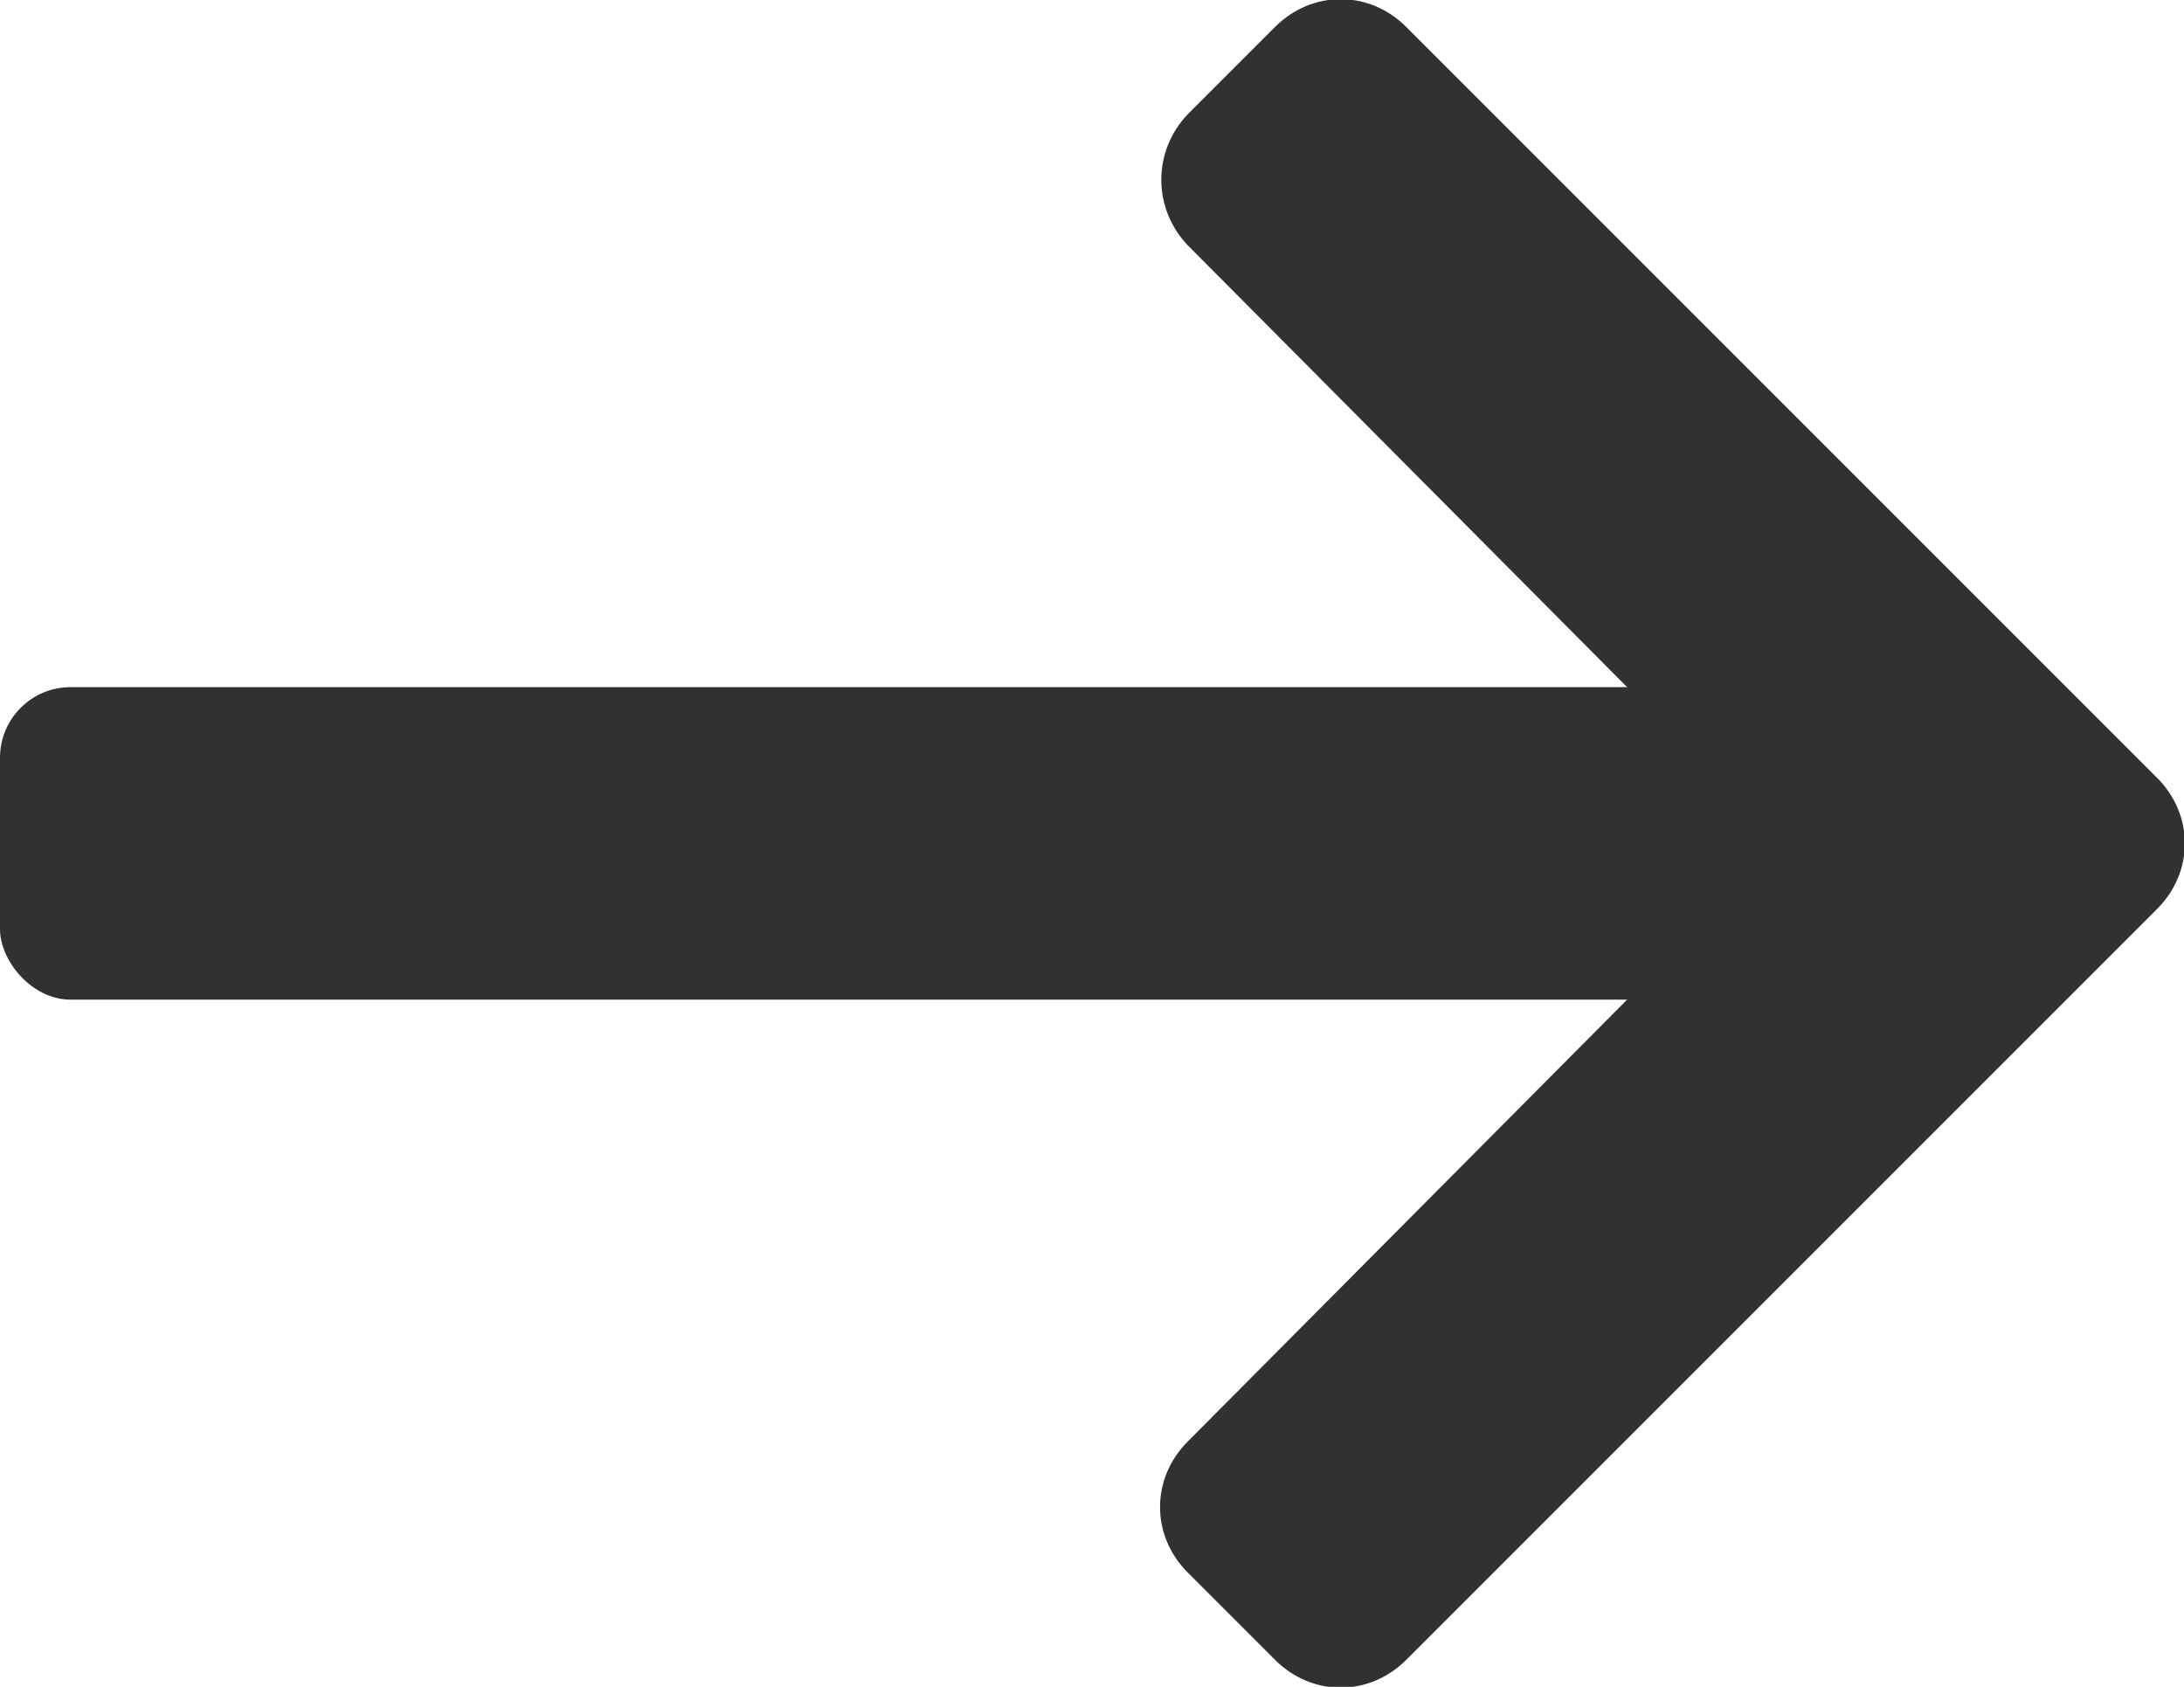
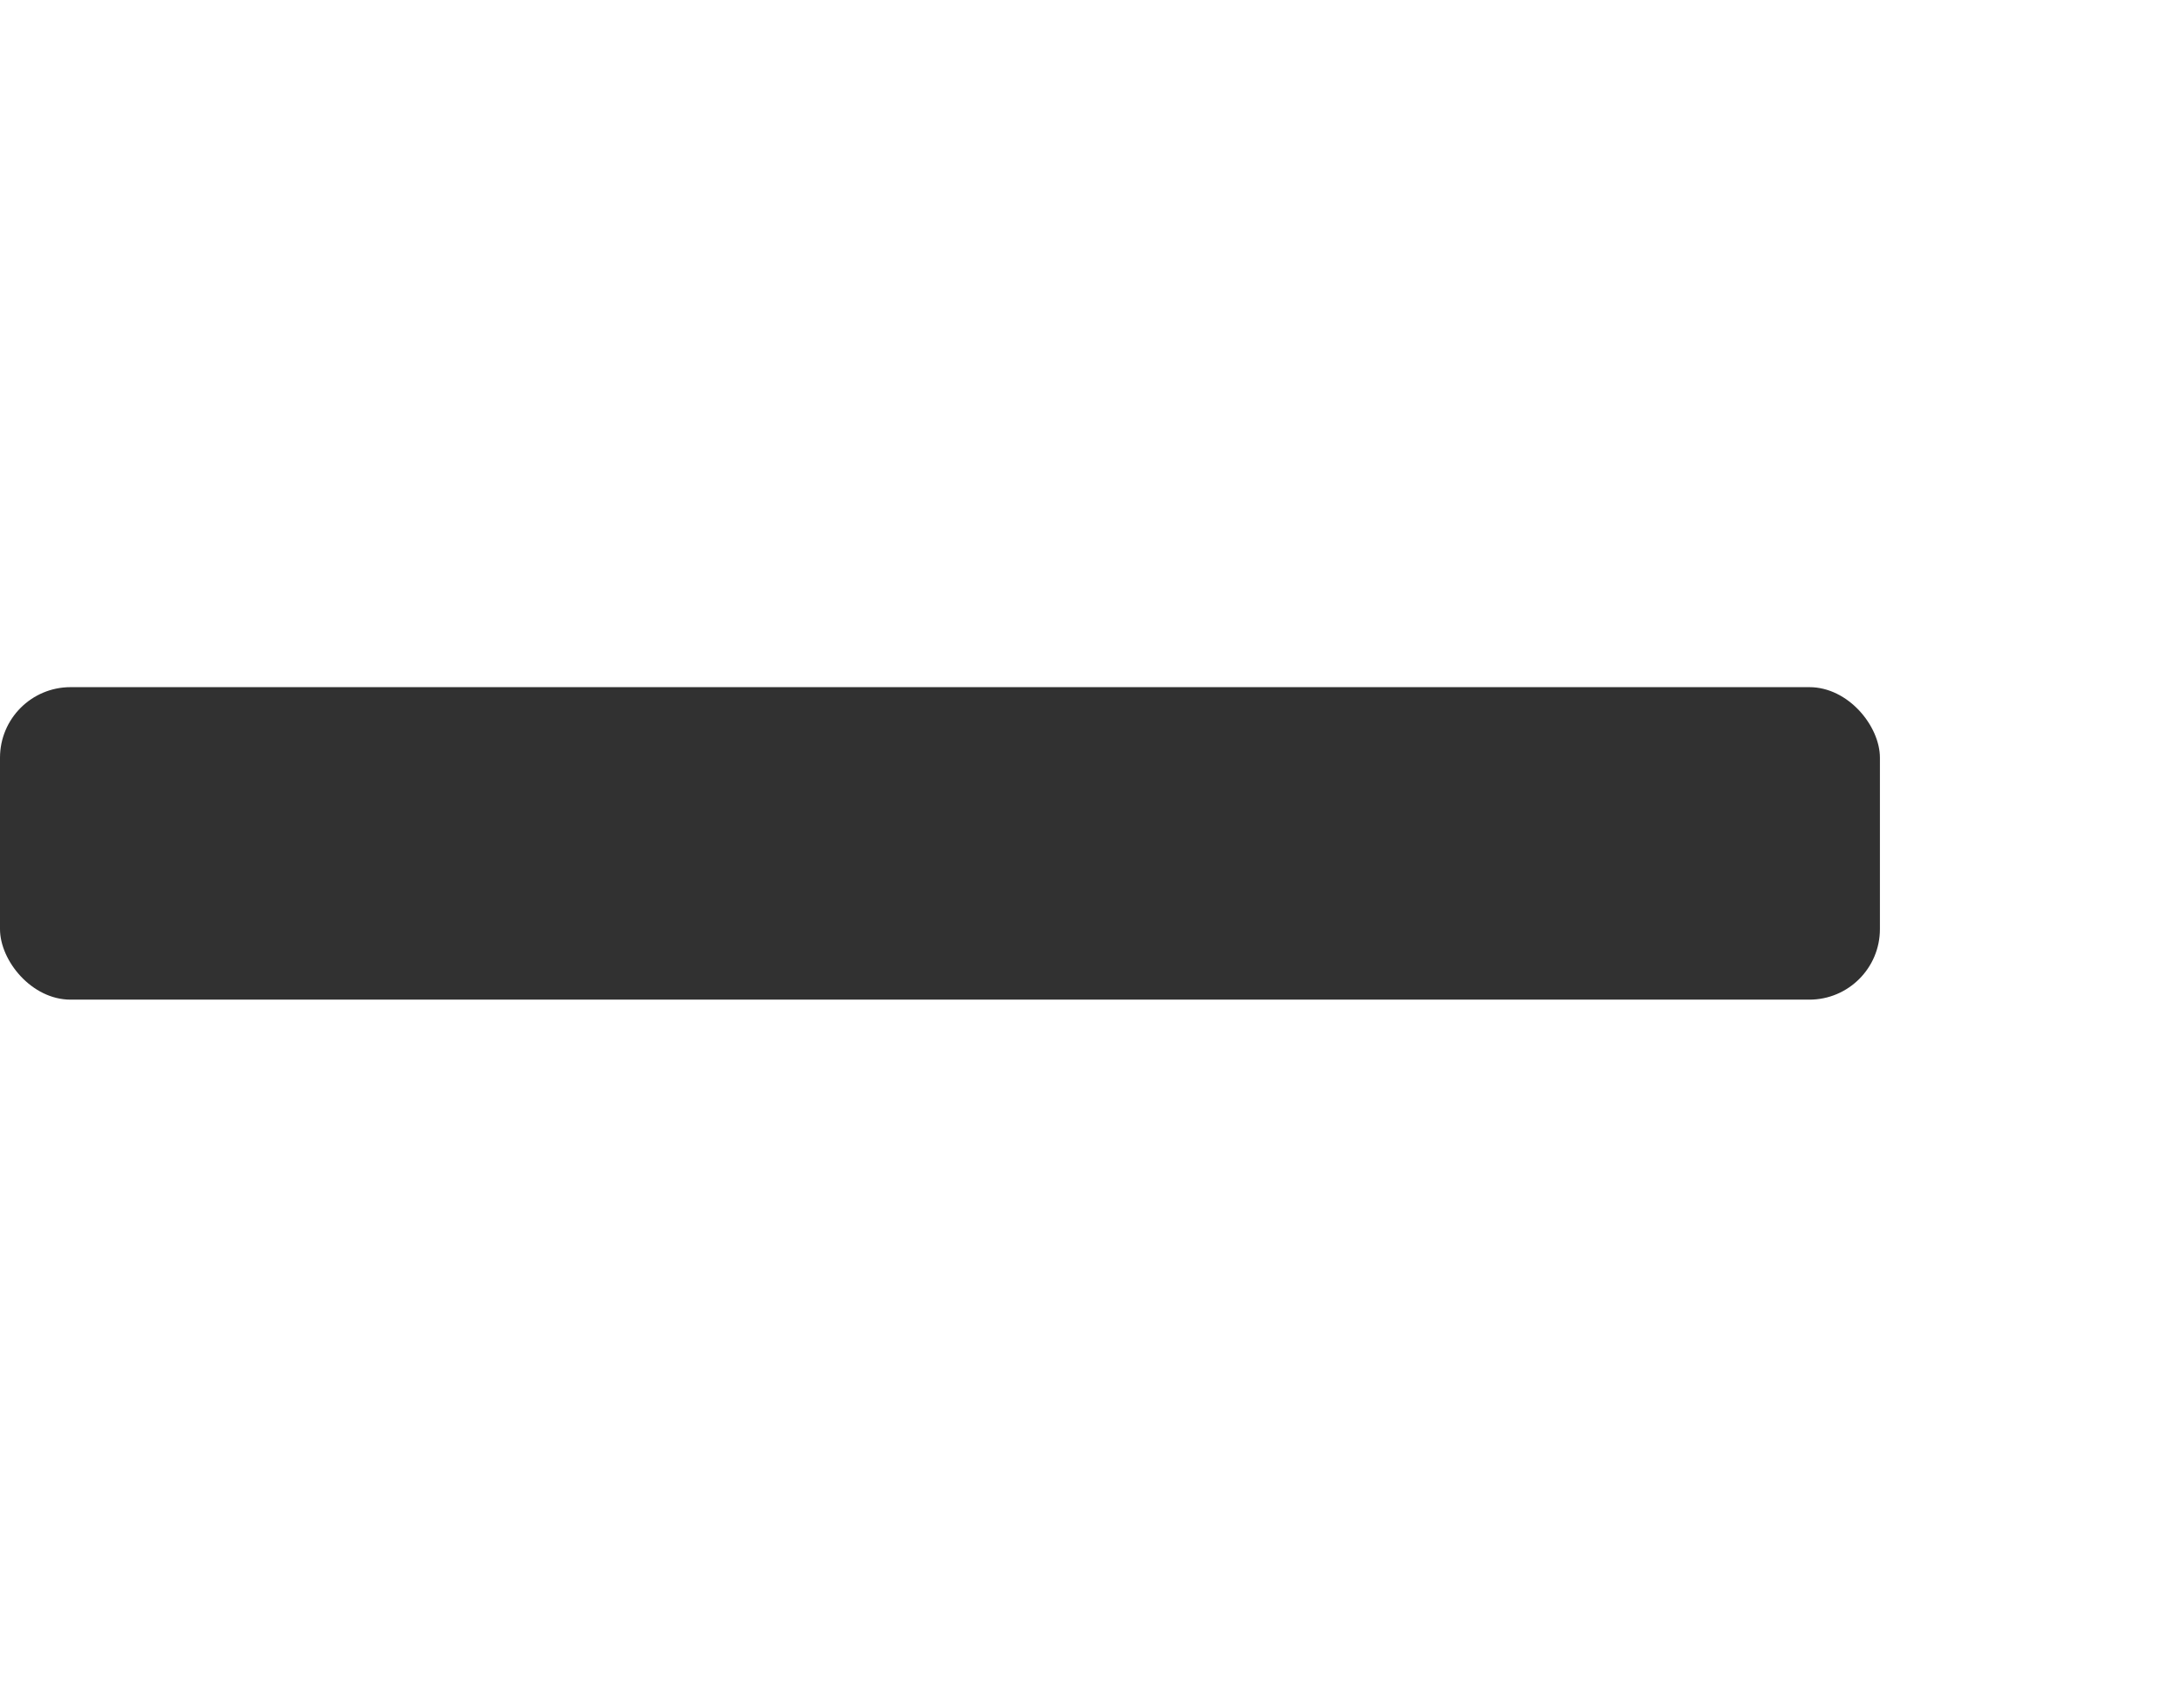
<svg xmlns="http://www.w3.org/2000/svg" viewBox="0 0 13 10.04">
  <defs>
    <style>.d{fill:#313131;}</style>
  </defs>
  <g id="a" />
  <g id="b">
    <g id="c">
      <g>
-         <path class="d" d="M12.84,5.41l-4.47,4.47c-.22,.22-.56,.22-.78,0l-.52-.52c-.22-.22-.22-.56,0-.78l3.54-3.56L7.07,1.46c-.21-.22-.21-.56,0-.78l.52-.52c.22-.22,.56-.22,.78,0l4.47,4.47c.22,.22,.22,.56,0,.78Z" />
        <rect class="d" y="4.09" width="11.19" height="1.86" rx=".42" ry=".42" />
      </g>
    </g>
  </g>
</svg>